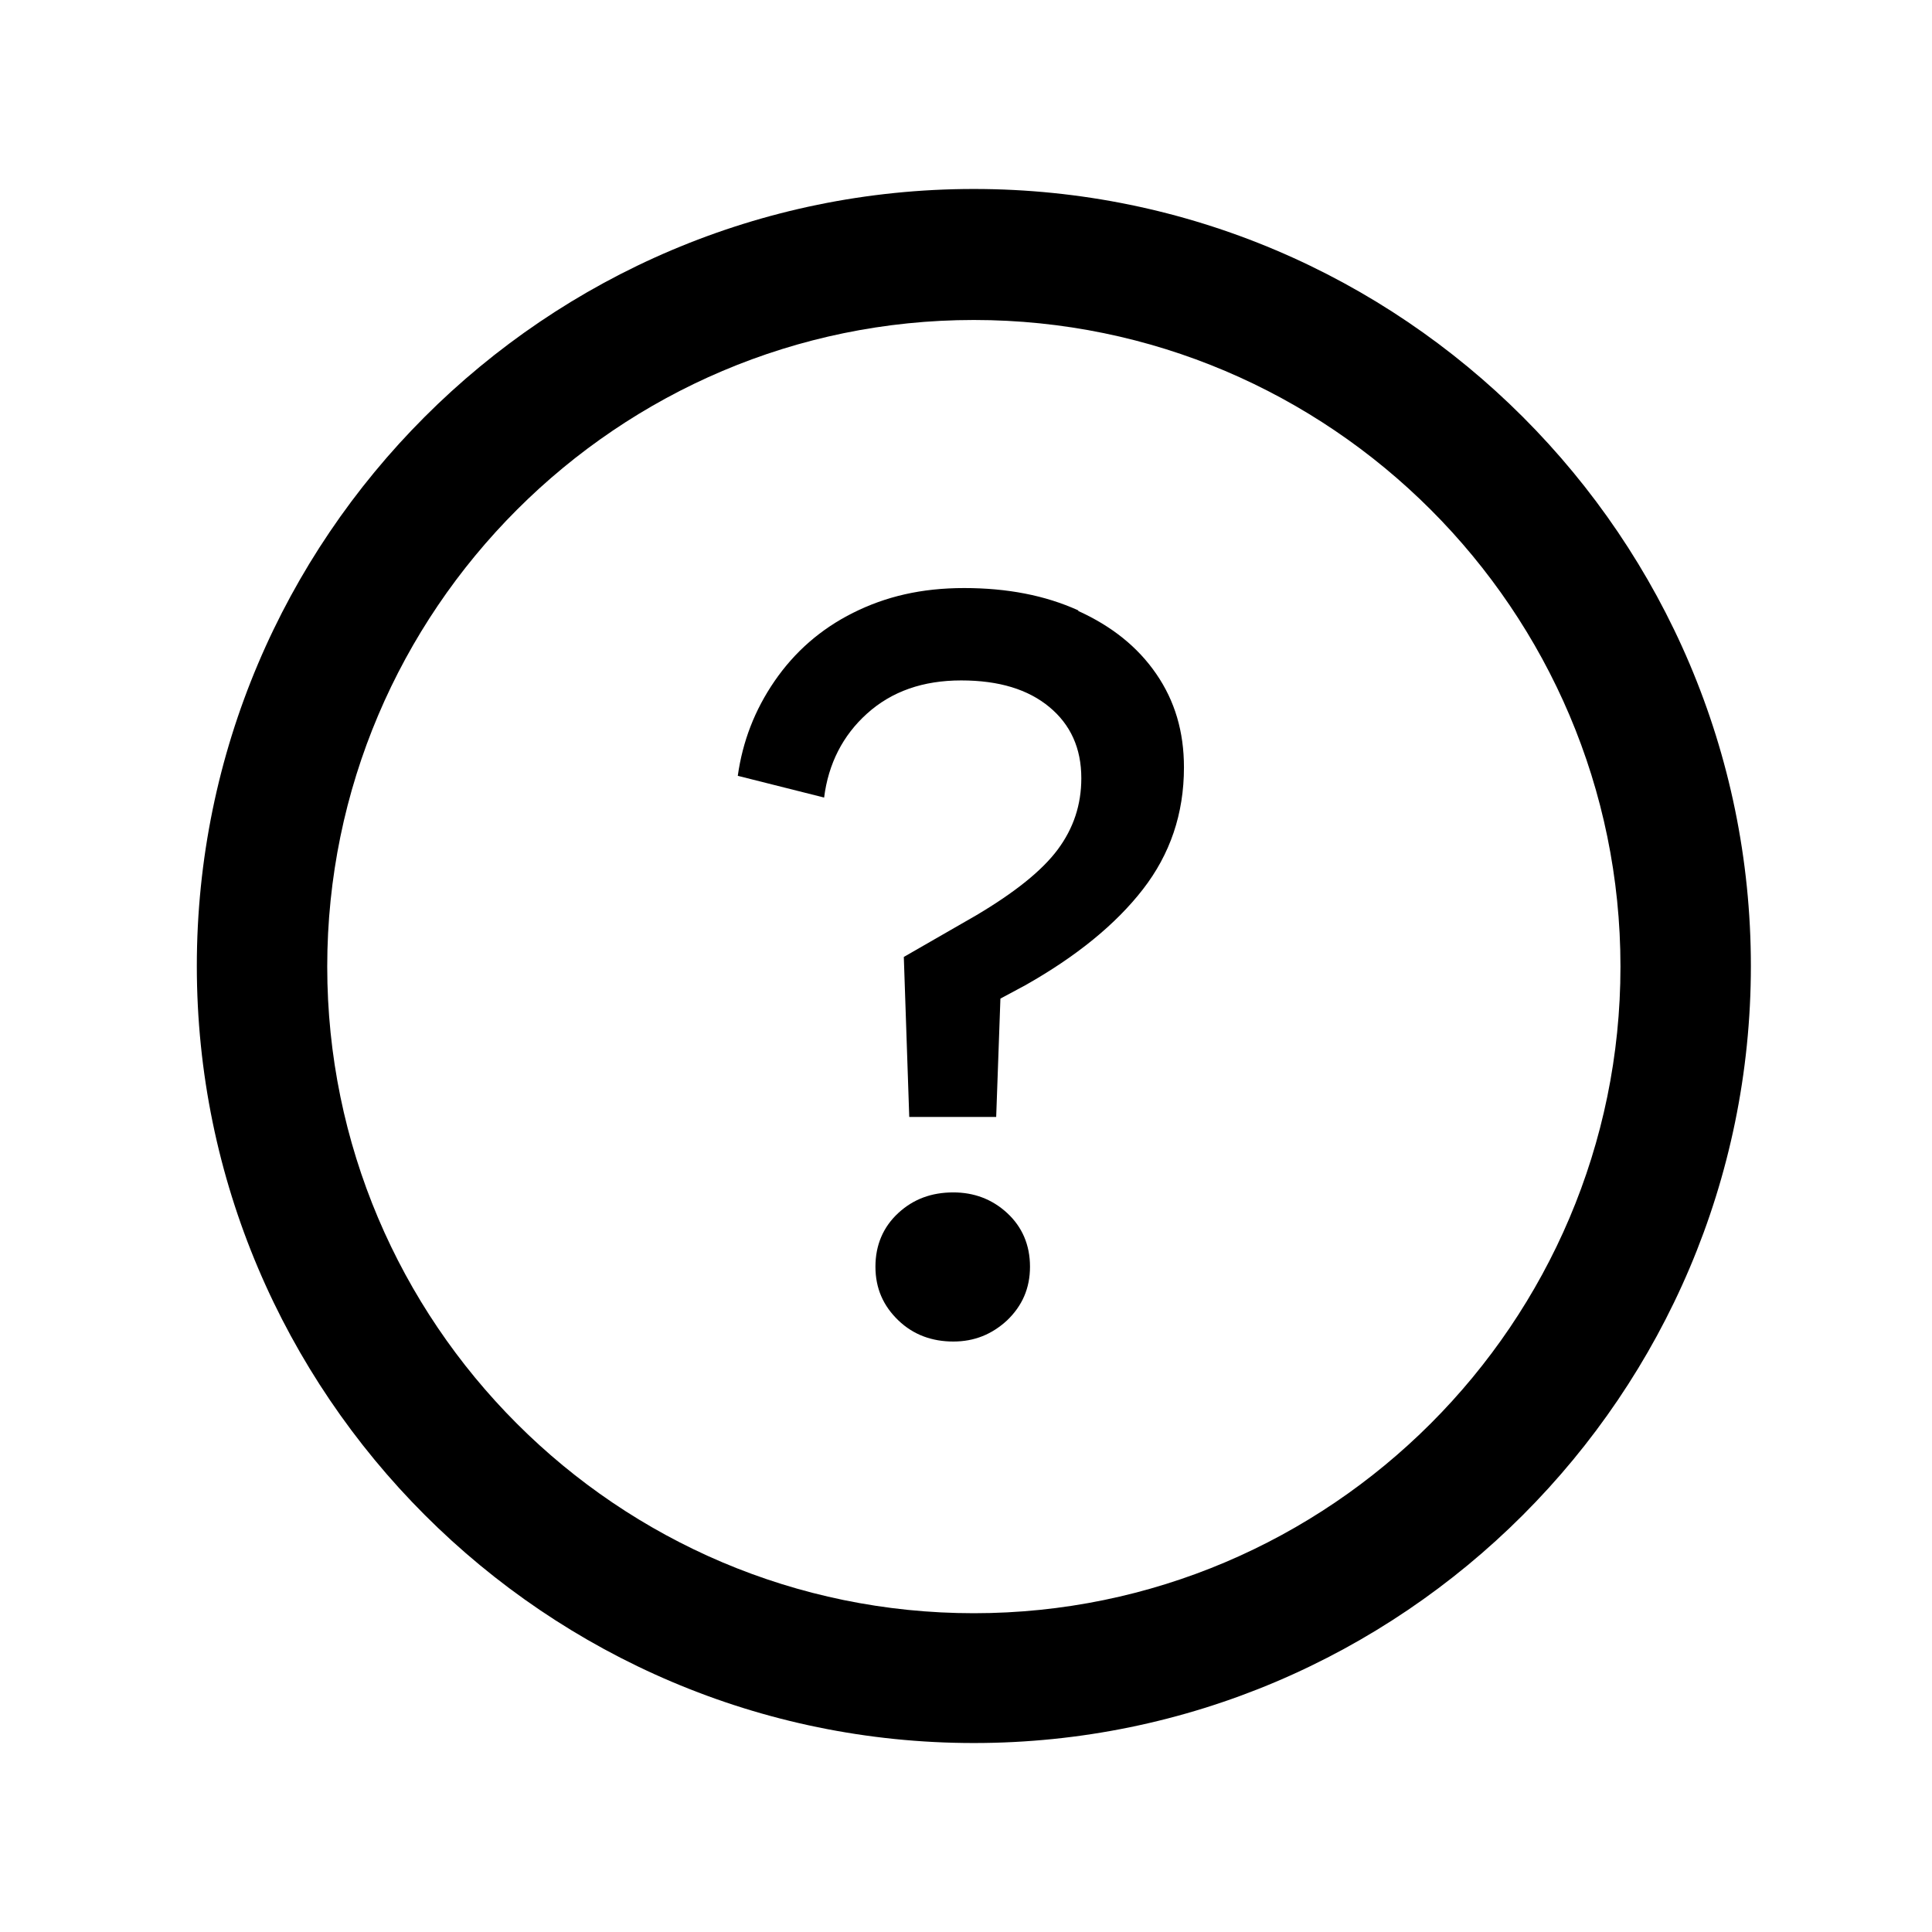
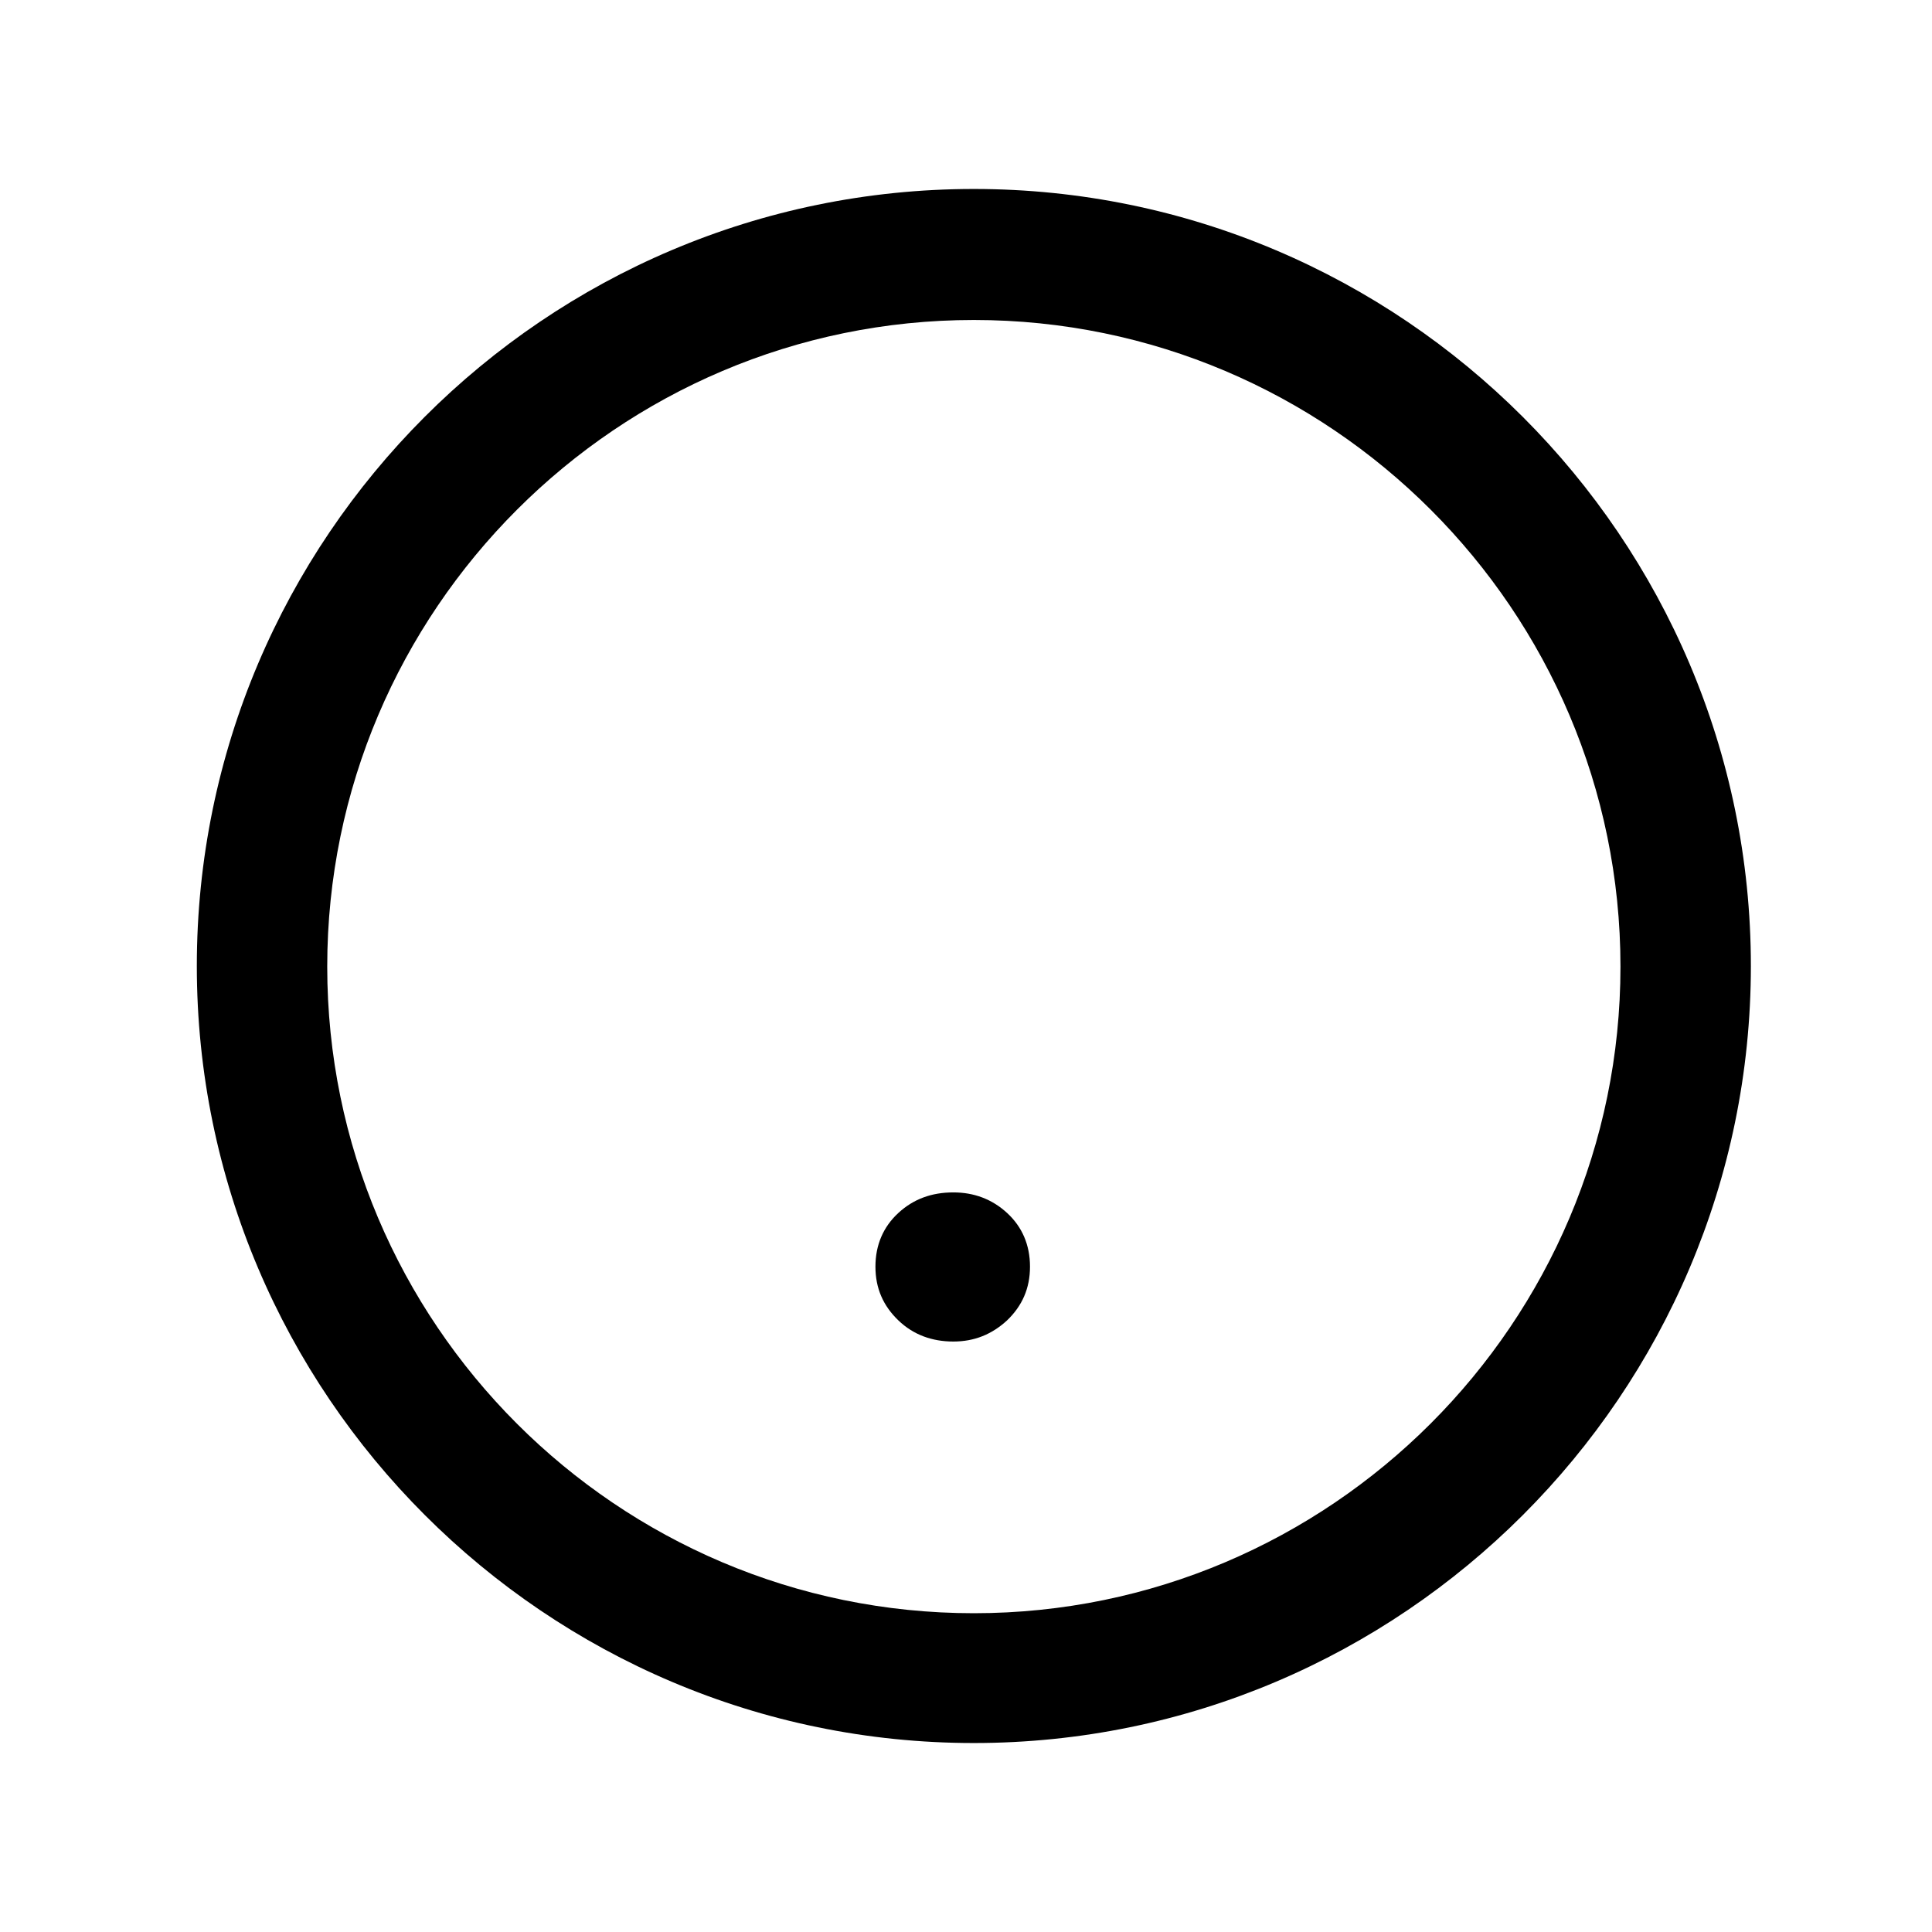
<svg xmlns="http://www.w3.org/2000/svg" id="Icons" viewBox="0 0 32 32">
  <defs>
    <style>
      .cls-1 {
        stroke-width: 0px;
      }
    </style>
  </defs>
  <path class="cls-1" d="m16.13,3.13c-7.1,0-12.87,5.78-12.87,12.87s5.78,12.87,12.87,12.87,12.87-5.78,12.87-12.87S23.22,3.13,16.13,3.13Zm0,23.59c-5.91,0-10.71-4.81-10.71-10.71s4.81-10.71,10.71-10.71,10.71,4.81,10.71,10.71-4.81,10.71-10.71,10.71Z" />
  <path class="cls-1" d="m15.79,19.75c-.36,0-.66.11-.91.34-.25.23-.38.53-.38.89s.13.65.38.89c.25.24.56.35.91.35s.64-.12.89-.35c.25-.24.38-.53.38-.89s-.13-.66-.38-.89c-.25-.23-.55-.34-.89-.34Z" />
-   <path class="cls-1" d="m17.86,10.11c-.55-.25-1.18-.37-1.89-.37s-1.3.14-1.84.41c-.54.27-.97.65-1.3,1.13-.33.48-.53,1-.61,1.57l1.43.36c.07-.56.31-1.03.71-1.39.41-.37.93-.55,1.56-.55s1.11.15,1.46.44.53.68.53,1.18c0,.44-.13.83-.39,1.18-.26.35-.71.71-1.35,1.09l-1.2.69.09,2.65h1.44l.07-1.96.41-.22c.85-.48,1.5-1.01,1.95-1.59.45-.58.68-1.25.68-2.02,0-.59-.15-1.1-.46-1.55-.31-.45-.74-.79-1.29-1.04Z" />
</svg>